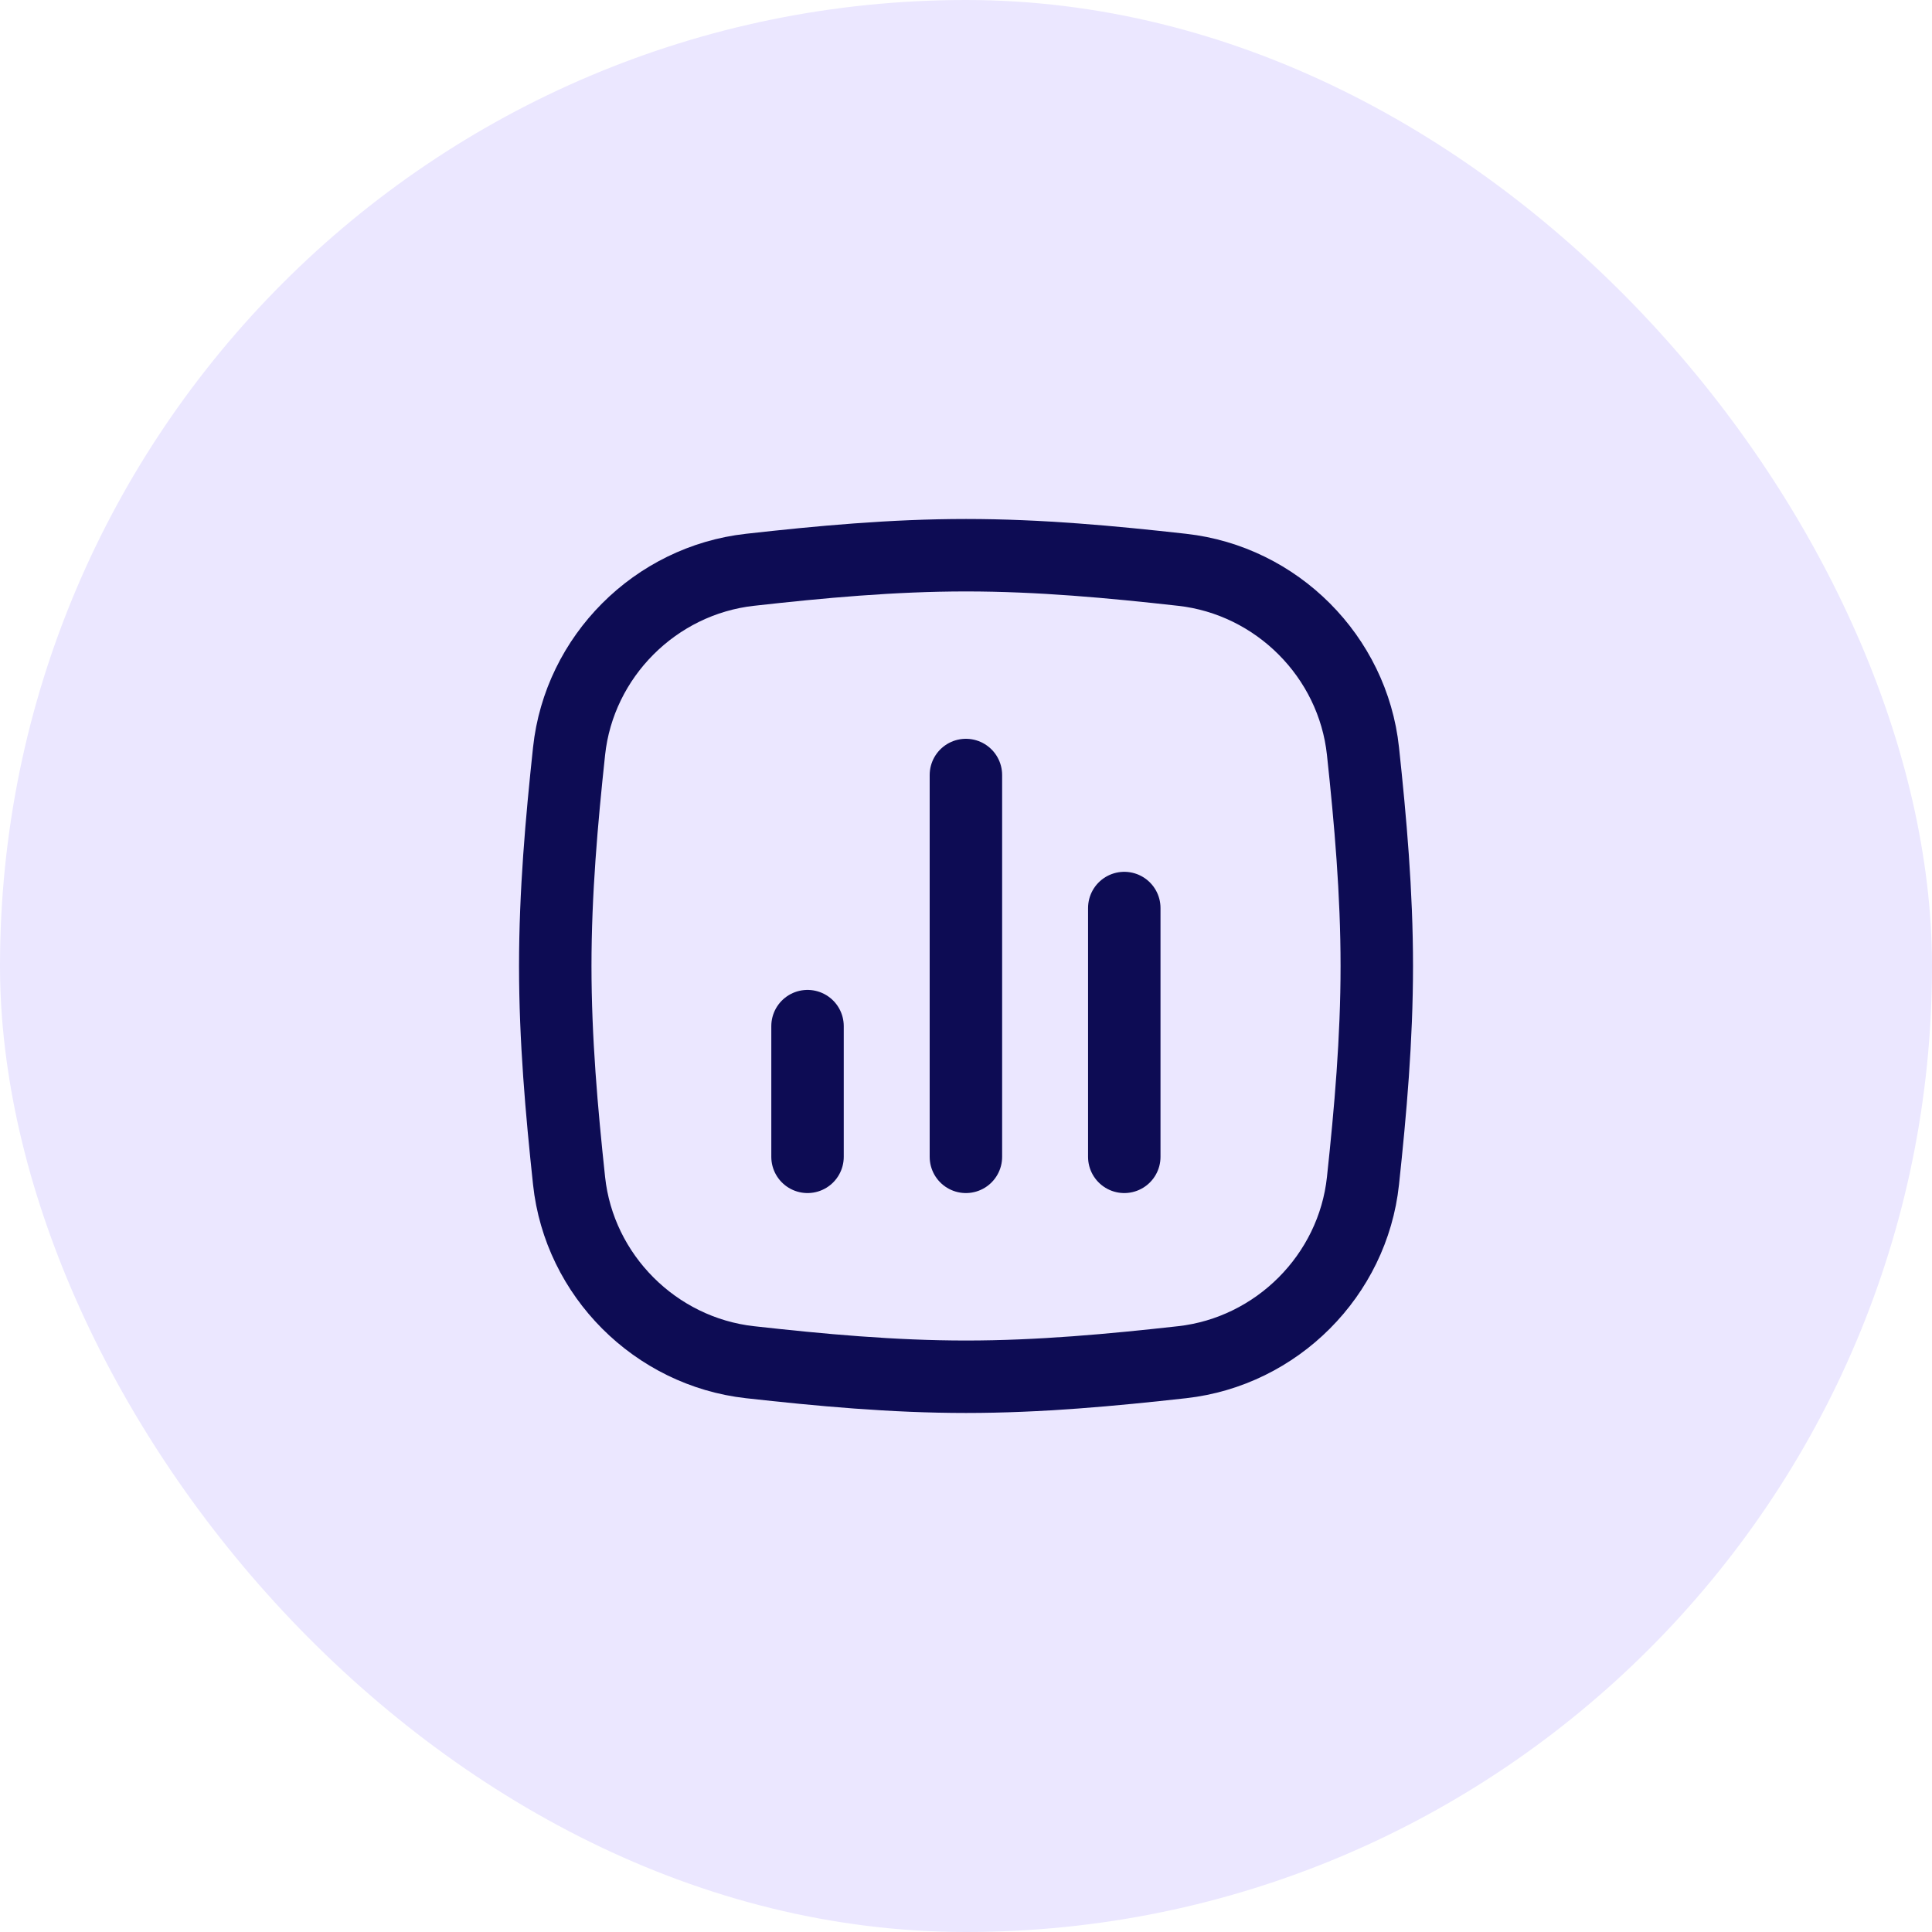
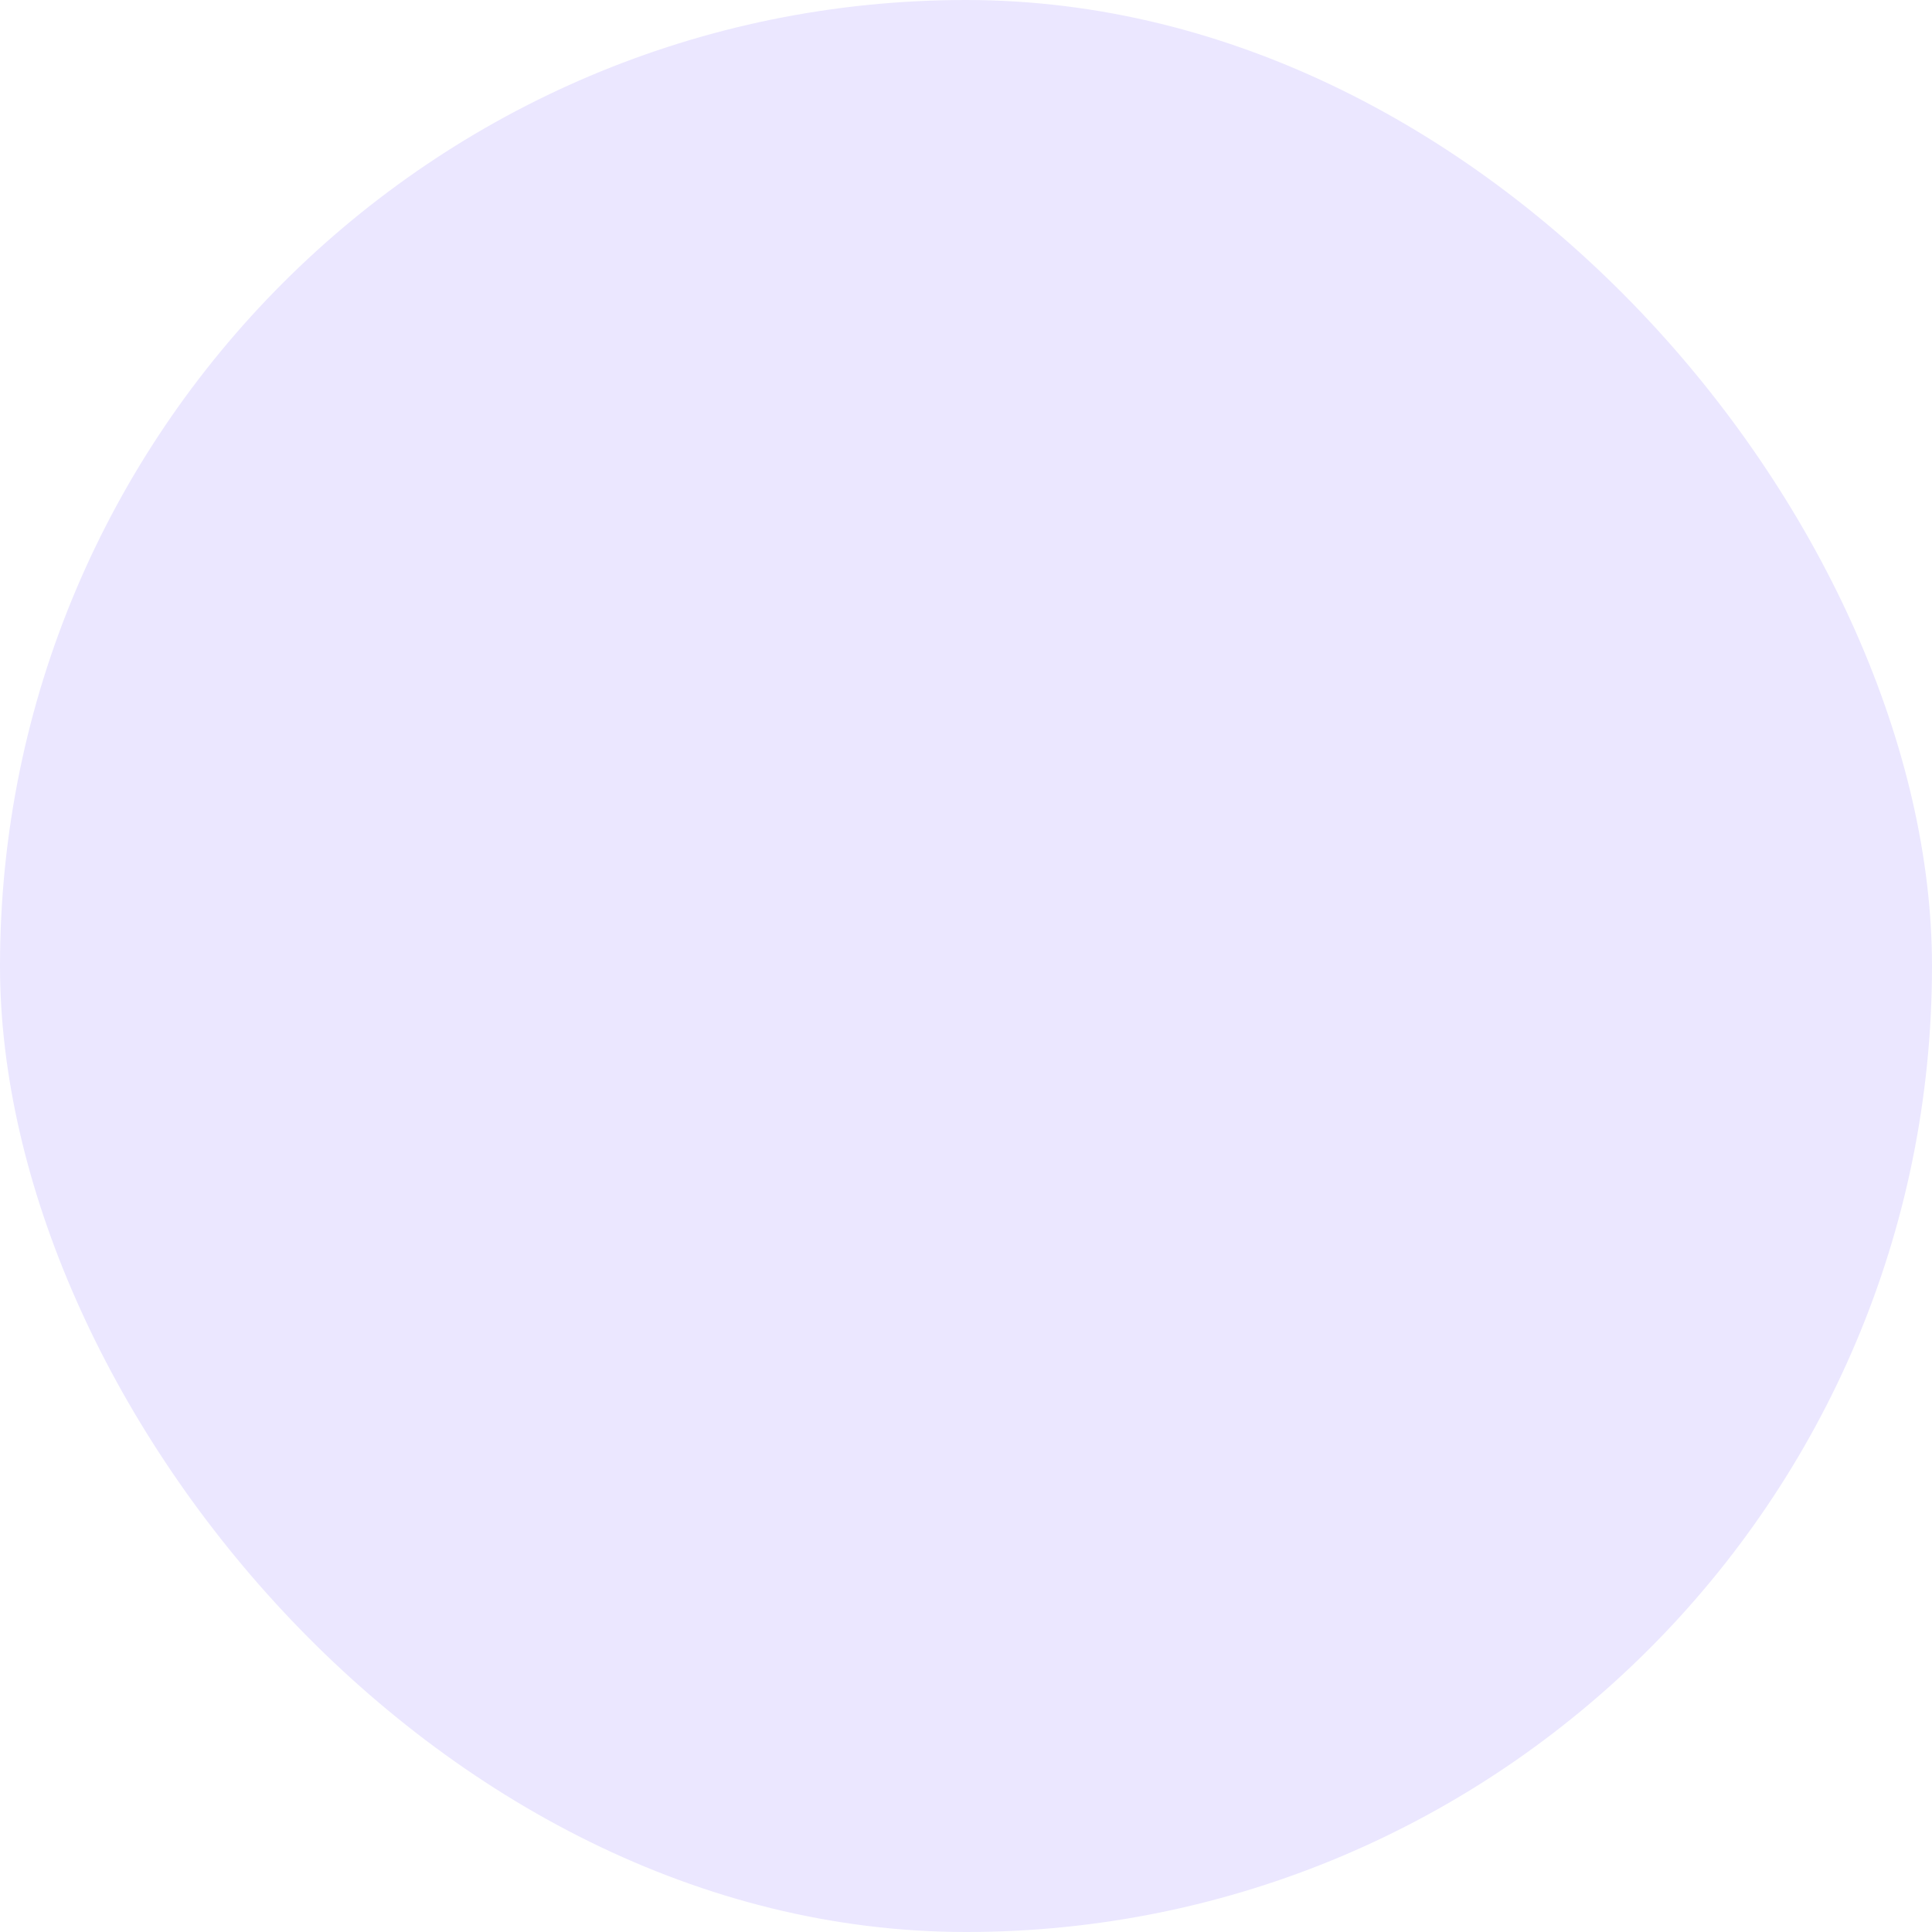
<svg xmlns="http://www.w3.org/2000/svg" width="40" height="40" viewBox="0 0 40 40" fill="none">
  <rect width="40" height="40" rx="20" fill="#EBE7FF" />
  <g clip-path="url(#clip0_13753_55616)">
-     <path d="M28.219 24.447C28.01 26.407 26.433 27.984 24.474 28.203C23.018 28.365 21.524 28.504 20.001 28.504C18.477 28.504 16.983 28.365 15.527 28.203C13.568 27.984 11.991 26.407 11.782 24.447C11.627 23 11.496 21.514 11.496 20C11.496 18.485 11.627 16.999 11.782 15.552C11.991 13.592 13.568 12.015 15.527 11.797C16.983 11.634 18.477 11.495 20.001 11.495C21.524 11.495 23.018 11.634 24.474 11.797C26.433 12.015 28.01 13.592 28.219 15.552C28.374 16.999 28.505 18.485 28.505 20C28.505 21.514 28.374 23 28.219 24.447Z" stroke="#0D0C54" stroke-width="1.5" stroke-linecap="round" stroke-linejoin="round" />
-     <path d="M16.719 21.245L16.719 23.951" stroke="#0D0C54" stroke-width="1.5" stroke-linecap="round" />
-     <path d="M19.998 16.046L19.998 23.951" stroke="#0D0C54" stroke-width="1.5" stroke-linecap="round" />
-     <path d="M23.277 18.8L23.277 23.951" stroke="#0D0C54" stroke-width="1.5" stroke-linecap="round" />
+     <path d="M28.219 24.447C28.01 26.407 26.433 27.984 24.474 28.203C23.018 28.365 21.524 28.504 20.001 28.504C18.477 28.504 16.983 28.365 15.527 28.203C13.568 27.984 11.991 26.407 11.782 24.447C11.627 23 11.496 21.514 11.496 20C11.496 18.485 11.627 16.999 11.782 15.552C11.991 13.592 13.568 12.015 15.527 11.797C16.983 11.634 18.477 11.495 20.001 11.495C21.524 11.495 23.018 11.634 24.474 11.797C26.433 12.015 28.01 13.592 28.219 15.552C28.505 21.514 28.374 23 28.219 24.447Z" stroke="#0D0C54" stroke-width="1.5" stroke-linecap="round" stroke-linejoin="round" />
  </g>
  <defs>
    <clipPath id="clip0_13753_55616">
-       <rect width="20" height="20" fill="white" transform="translate(10 10)" />
-     </clipPath>
+       </clipPath>
  </defs>
</svg>